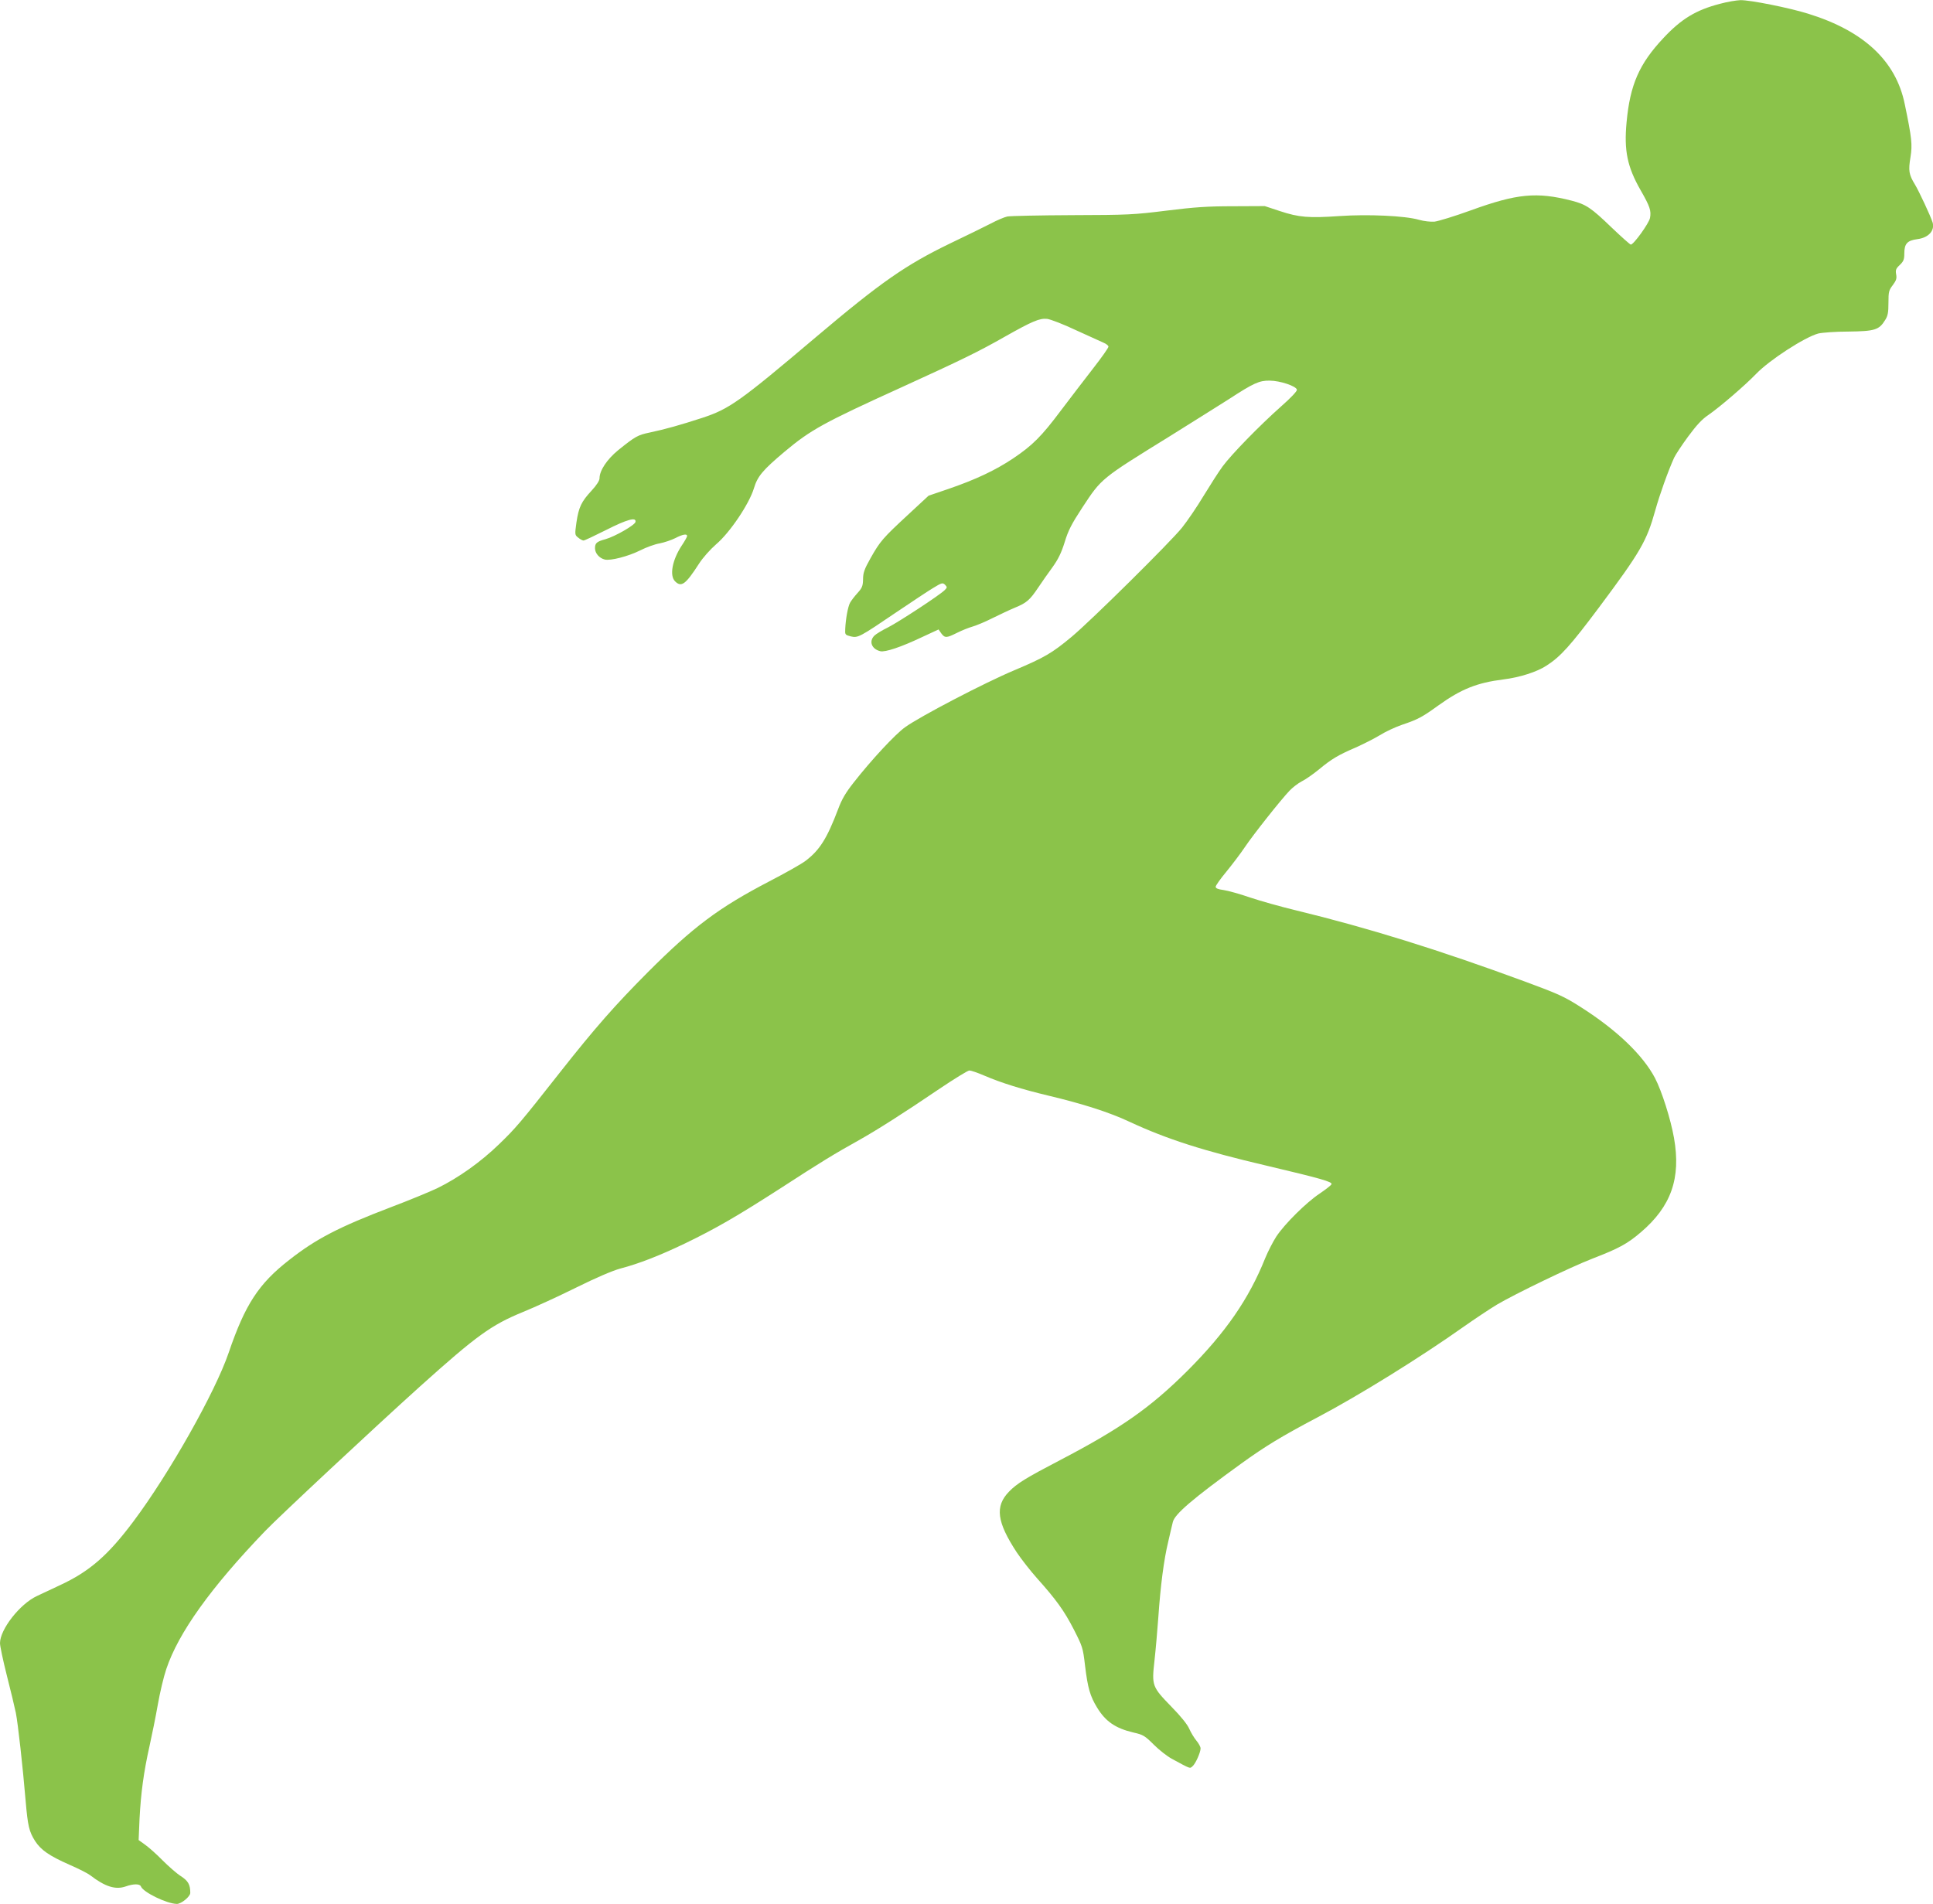
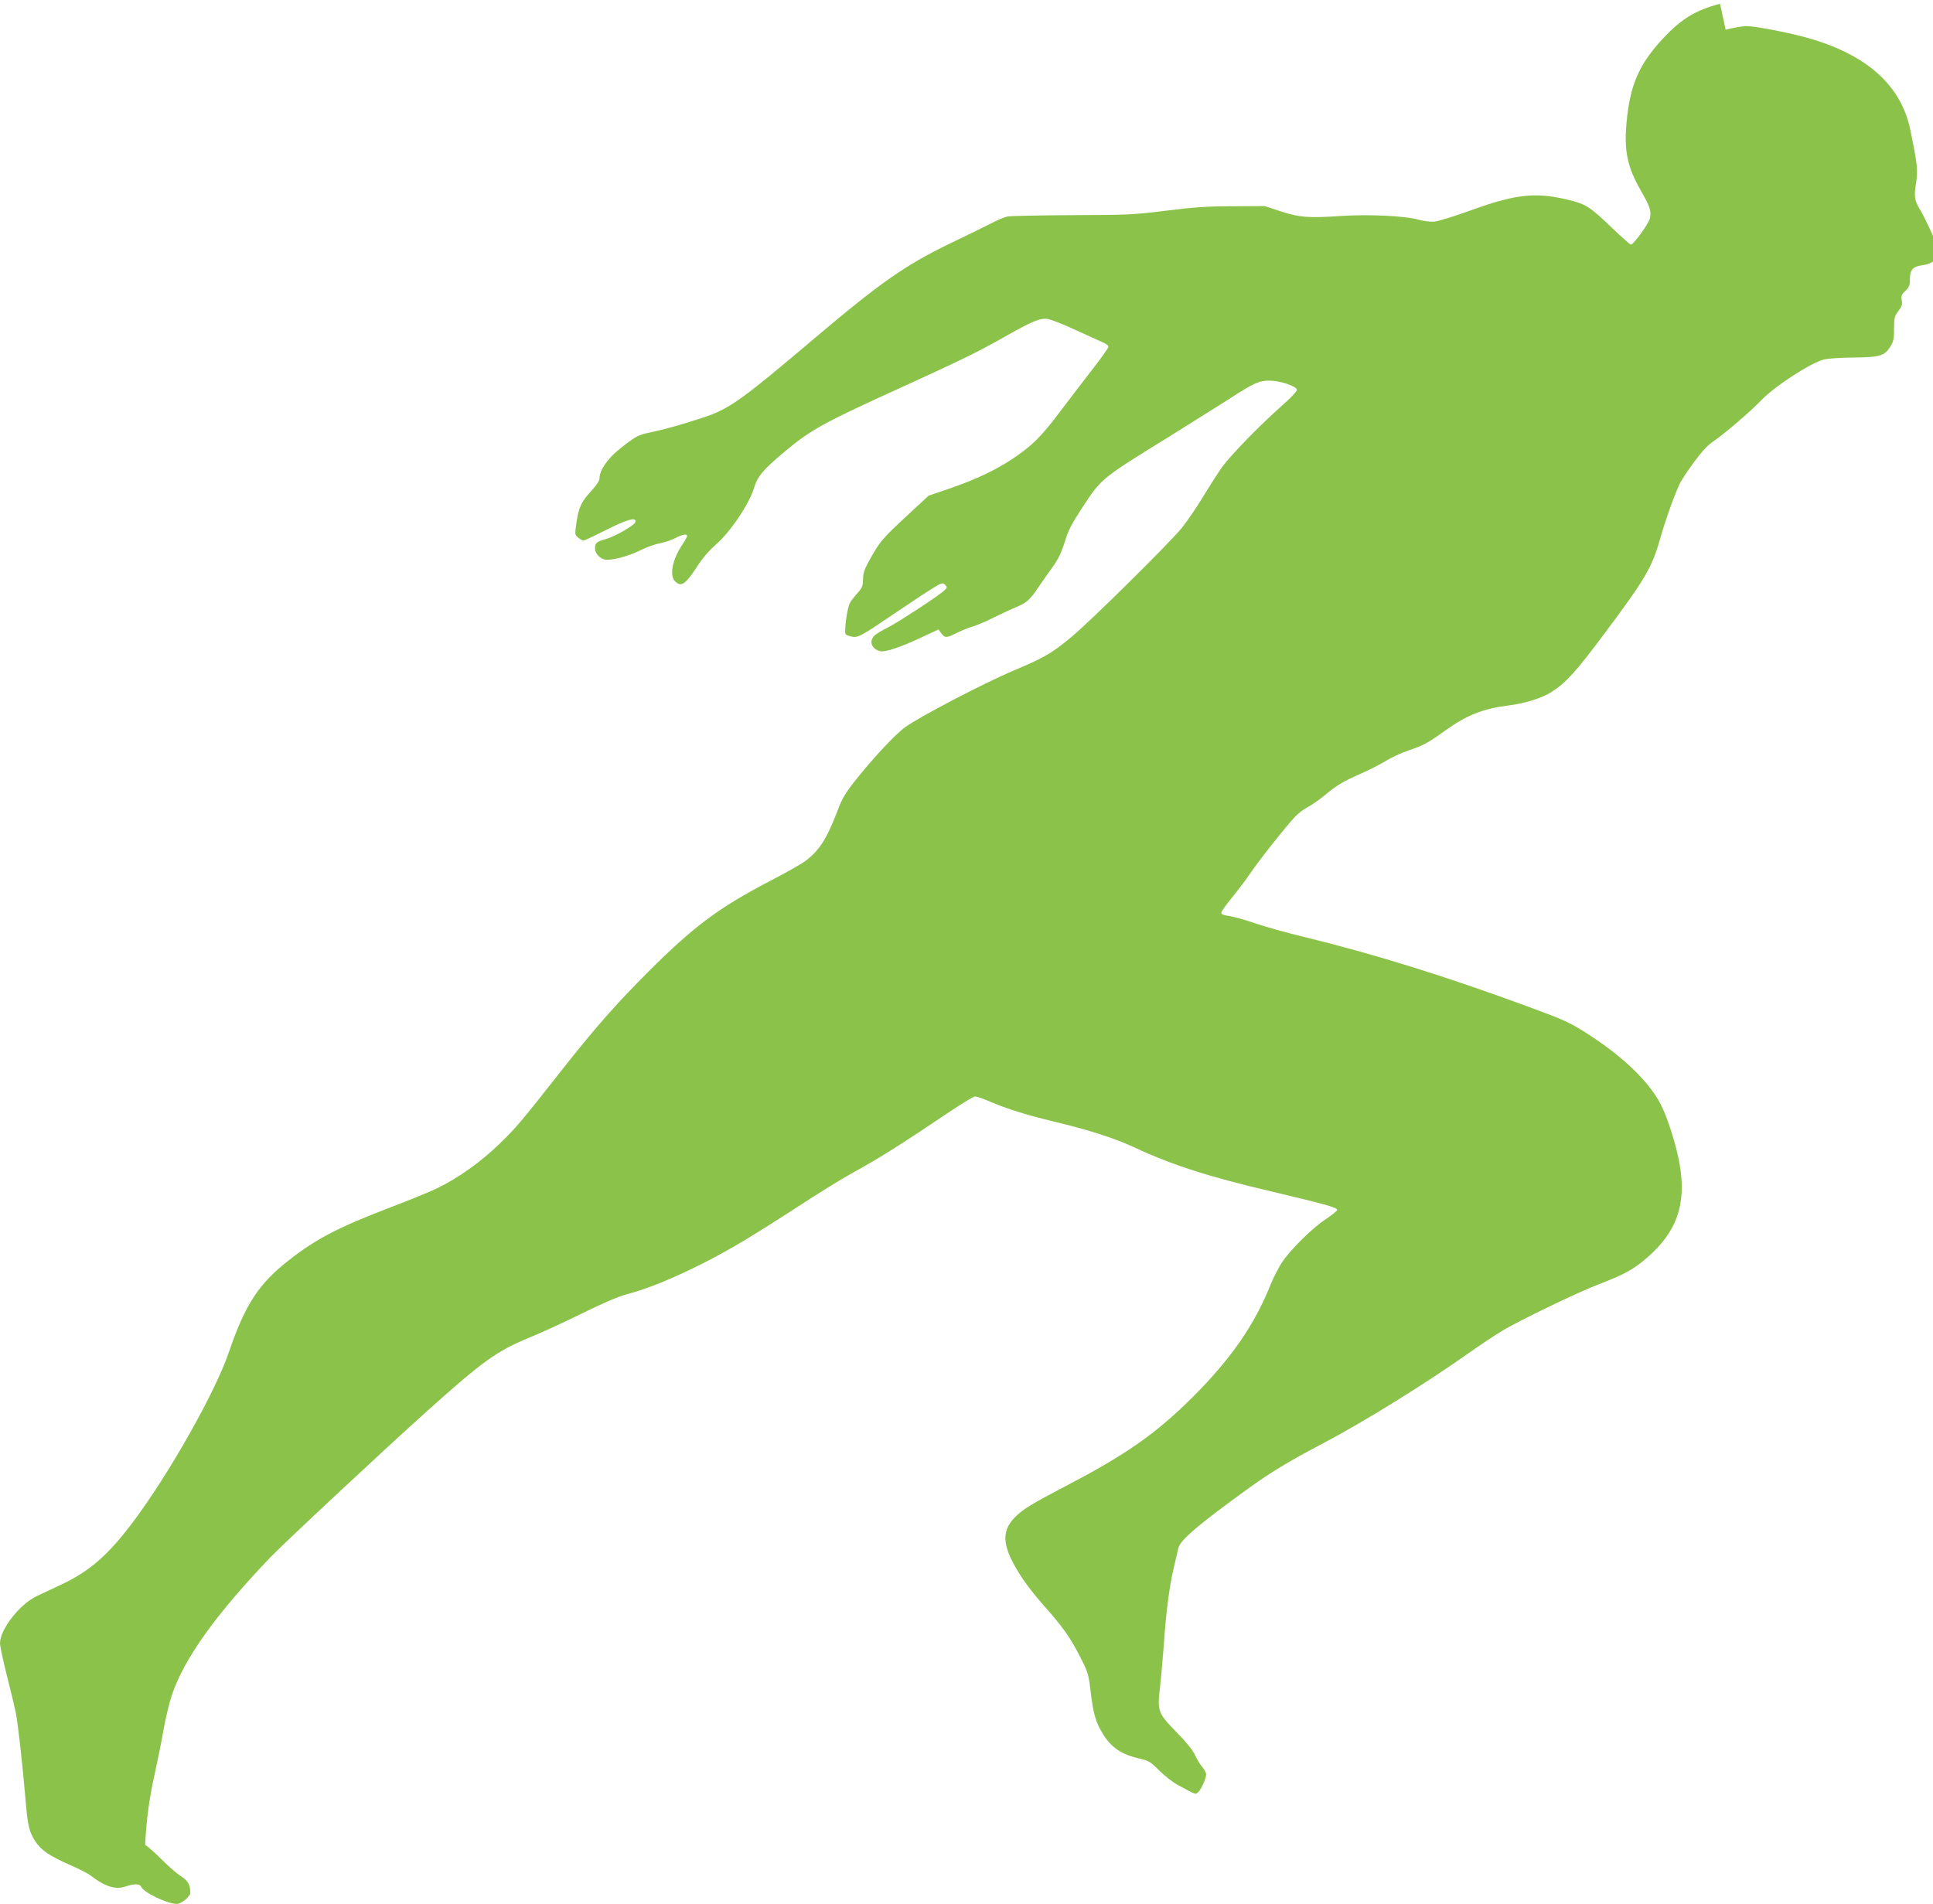
<svg xmlns="http://www.w3.org/2000/svg" version="1.0" width="1280pt" height="1261pt" viewBox="0 0 1280 1261" preserveAspectRatio="xMidYMid meet">
  <g transform="translate(0,1261) scale(0.1,-0.1)" fill="#8bc34a" stroke="none">
-     <path d="M11390 12585 c-159 -41 -257 -100 -377 -229 -159 -170 -219 -308 -242 -555 -18 -189 5 -297 93 -451 62 -108 71 -136 62 -184 -7 -35 -108 -176 -127 -176 -5 0 -62 51 -127 113 -137 132 -169 153 -265 178 -231 59 -361 47 -667 -64 -107 -39 -216 -72 -241 -75 -26 -2 -70 3 -102 12 -92 27 -338 38 -527 25 -204 -14 -268 -9 -395 33 l-100 33 -210 -1 c-169 0 -255 -6 -440 -29 -217 -27 -253 -29 -625 -30 -217 -1 -411 -5 -430 -9 -19 -4 -69 -25 -110 -47 -41 -21 -163 -81 -270 -132 -293 -142 -457 -256 -885 -618 -508 -430 -576 -478 -756 -537 -144 -47 -244 -75 -348 -97 -77 -16 -94 -25 -208 -117 -73 -60 -123 -134 -123 -186 0 -15 -19 -45 -53 -82 -67 -72 -85 -109 -100 -211 -11 -80 -11 -82 12 -100 13 -11 29 -19 35 -19 7 0 74 32 150 70 140 71 201 87 194 53 -4 -21 -135 -96 -198 -114 -59 -16 -70 -26 -70 -60 0 -33 28 -66 65 -75 38 -9 155 21 235 61 39 20 97 41 128 46 31 6 78 22 104 35 50 26 78 30 78 14 0 -6 -16 -34 -36 -64 -62 -94 -82 -198 -44 -236 42 -42 70 -21 159 117 25 39 74 94 113 128 92 78 219 268 250 370 24 80 57 120 203 243 173 145 256 191 773 426 399 182 510 236 684 335 186 105 232 124 282 119 23 -3 109 -36 191 -75 83 -38 165 -75 183 -83 17 -7 32 -19 32 -26 0 -8 -46 -73 -103 -146 -57 -73 -152 -198 -212 -277 -128 -171 -188 -231 -316 -317 -118 -79 -248 -140 -425 -201 l-135 -46 -138 -128 c-164 -152 -183 -173 -247 -287 -40 -71 -49 -96 -49 -139 -1 -44 -6 -57 -37 -91 -20 -22 -42 -51 -49 -64 -14 -25 -29 -107 -32 -173 -2 -39 -1 -40 37 -50 47 -11 57 -6 303 161 98 66 206 138 241 159 59 36 64 37 80 22 15 -16 15 -18 -3 -36 -36 -35 -302 -209 -374 -246 -39 -19 -80 -44 -91 -55 -38 -38 -18 -89 39 -103 32 -8 137 27 276 93 l110 51 18 -26 c24 -32 35 -31 105 4 32 16 77 34 102 41 24 7 83 31 130 55 47 23 114 55 150 70 78 32 99 50 156 135 24 36 66 96 94 134 37 52 58 94 80 165 24 79 46 121 118 231 127 193 121 188 577 470 154 96 330 207 392 246 164 107 202 124 270 123 68 0 176 -36 181 -60 2 -9 -39 -53 -105 -111 -144 -128 -329 -318 -387 -397 -26 -35 -82 -123 -126 -195 -43 -72 -108 -167 -143 -211 -78 -97 -603 -616 -730 -722 -132 -110 -181 -138 -382 -223 -193 -81 -621 -304 -721 -376 -65 -46 -224 -217 -342 -368 -52 -66 -78 -110 -102 -175 -74 -195 -122 -271 -215 -342 -27 -21 -136 -82 -242 -137 -335 -175 -501 -299 -803 -601 -216 -217 -350 -369 -580 -661 -268 -341 -297 -374 -408 -481 -119 -115 -266 -220 -405 -288 -48 -23 -188 -81 -310 -127 -343 -131 -494 -209 -672 -349 -202 -157 -292 -295 -401 -615 -89 -261 -394 -801 -630 -1116 -169 -226 -292 -333 -489 -424 -50 -23 -118 -55 -151 -71 -113 -53 -244 -221 -244 -312 0 -19 20 -114 45 -213 25 -98 52 -210 60 -249 14 -72 45 -348 65 -585 14 -164 23 -201 62 -263 39 -60 93 -98 229 -158 60 -26 121 -57 136 -69 99 -76 168 -98 236 -74 51 18 93 18 100 0 15 -39 172 -115 238 -116 30 0 89 49 89 73 0 55 -14 80 -64 112 -28 18 -82 66 -121 105 -38 39 -90 85 -114 102 l-43 31 6 141 c9 170 27 307 66 481 16 72 41 195 55 275 14 80 39 185 56 235 80 240 294 539 654 914 92 96 725 687 1027 959 375 337 471 406 680 492 79 32 238 105 353 162 131 65 241 112 292 126 123 32 261 86 428 166 207 100 348 182 640 370 257 167 352 225 512 314 118 66 302 183 530 338 101 68 192 124 202 124 11 0 55 -15 99 -34 111 -48 251 -91 422 -132 231 -55 406 -111 540 -174 247 -115 491 -193 905 -290 359 -85 438 -107 432 -123 -2 -7 -37 -34 -78 -62 -89 -59 -231 -200 -287 -284 -22 -34 -55 -98 -74 -144 -108 -270 -262 -493 -517 -748 -242 -241 -438 -379 -840 -589 -228 -119 -287 -155 -340 -210 -94 -97 -80 -201 52 -402 31 -46 91 -123 134 -171 127 -142 179 -214 243 -338 58 -114 61 -121 75 -241 18 -148 33 -201 80 -278 56 -92 122 -137 241 -165 63 -14 75 -21 134 -80 36 -36 90 -78 120 -94 127 -69 118 -65 136 -50 20 16 54 92 54 119 0 11 -13 34 -28 52 -15 18 -36 53 -47 78 -12 28 -55 82 -117 145 -130 134 -132 140 -113 308 8 72 19 200 25 282 15 217 37 385 66 505 13 58 27 116 30 128 11 53 131 155 454 389 158 114 266 180 505 306 270 142 681 397 966 599 74 52 173 118 221 147 118 70 486 248 633 305 176 68 231 98 321 175 200 171 266 357 219 624 -22 125 -81 311 -126 397 -80 152 -252 317 -487 467 -114 73 -152 90 -377 173 -567 209 -1037 355 -1515 471 -96 23 -231 61 -300 84 -69 24 -149 46 -177 50 -37 5 -53 11 -53 22 0 8 32 53 71 100 39 48 94 120 122 162 55 82 237 312 296 374 20 21 56 49 81 62 25 12 76 48 114 79 83 69 127 95 243 145 49 22 121 58 159 81 38 24 105 55 149 70 104 35 132 50 240 128 152 109 256 150 430 172 107 13 223 50 285 91 94 60 159 133 347 384 276 370 317 440 374 645 29 104 85 261 125 349 9 19 50 82 92 139 56 76 92 115 135 144 73 50 243 196 317 273 88 91 319 241 410 266 25 6 115 13 200 13 175 2 203 11 243 76 18 28 22 50 22 115 0 73 3 83 29 117 23 31 27 44 22 71 -5 28 -2 38 24 62 25 24 30 37 30 75 0 66 19 87 86 96 74 9 118 57 101 112 -13 41 -89 204 -116 249 -41 67 -45 92 -30 183 13 82 9 124 -38 350 -58 286 -271 485 -639 599 -128 40 -385 91 -449 90 -27 -1 -88 -11 -135 -24z" />
+     <path d="M11390 12585 c-159 -41 -257 -100 -377 -229 -159 -170 -219 -308 -242 -555 -18 -189 5 -297 93 -451 62 -108 71 -136 62 -184 -7 -35 -108 -176 -127 -176 -5 0 -62 51 -127 113 -137 132 -169 153 -265 178 -231 59 -361 47 -667 -64 -107 -39 -216 -72 -241 -75 -26 -2 -70 3 -102 12 -92 27 -338 38 -527 25 -204 -14 -268 -9 -395 33 l-100 33 -210 -1 c-169 0 -255 -6 -440 -29 -217 -27 -253 -29 -625 -30 -217 -1 -411 -5 -430 -9 -19 -4 -69 -25 -110 -47 -41 -21 -163 -81 -270 -132 -293 -142 -457 -256 -885 -618 -508 -430 -576 -478 -756 -537 -144 -47 -244 -75 -348 -97 -77 -16 -94 -25 -208 -117 -73 -60 -123 -134 -123 -186 0 -15 -19 -45 -53 -82 -67 -72 -85 -109 -100 -211 -11 -80 -11 -82 12 -100 13 -11 29 -19 35 -19 7 0 74 32 150 70 140 71 201 87 194 53 -4 -21 -135 -96 -198 -114 -59 -16 -70 -26 -70 -60 0 -33 28 -66 65 -75 38 -9 155 21 235 61 39 20 97 41 128 46 31 6 78 22 104 35 50 26 78 30 78 14 0 -6 -16 -34 -36 -64 -62 -94 -82 -198 -44 -236 42 -42 70 -21 159 117 25 39 74 94 113 128 92 78 219 268 250 370 24 80 57 120 203 243 173 145 256 191 773 426 399 182 510 236 684 335 186 105 232 124 282 119 23 -3 109 -36 191 -75 83 -38 165 -75 183 -83 17 -7 32 -19 32 -26 0 -8 -46 -73 -103 -146 -57 -73 -152 -198 -212 -277 -128 -171 -188 -231 -316 -317 -118 -79 -248 -140 -425 -201 l-135 -46 -138 -128 c-164 -152 -183 -173 -247 -287 -40 -71 -49 -96 -49 -139 -1 -44 -6 -57 -37 -91 -20 -22 -42 -51 -49 -64 -14 -25 -29 -107 -32 -173 -2 -39 -1 -40 37 -50 47 -11 57 -6 303 161 98 66 206 138 241 159 59 36 64 37 80 22 15 -16 15 -18 -3 -36 -36 -35 -302 -209 -374 -246 -39 -19 -80 -44 -91 -55 -38 -38 -18 -89 39 -103 32 -8 137 27 276 93 l110 51 18 -26 c24 -32 35 -31 105 4 32 16 77 34 102 41 24 7 83 31 130 55 47 23 114 55 150 70 78 32 99 50 156 135 24 36 66 96 94 134 37 52 58 94 80 165 24 79 46 121 118 231 127 193 121 188 577 470 154 96 330 207 392 246 164 107 202 124 270 123 68 0 176 -36 181 -60 2 -9 -39 -53 -105 -111 -144 -128 -329 -318 -387 -397 -26 -35 -82 -123 -126 -195 -43 -72 -108 -167 -143 -211 -78 -97 -603 -616 -730 -722 -132 -110 -181 -138 -382 -223 -193 -81 -621 -304 -721 -376 -65 -46 -224 -217 -342 -368 -52 -66 -78 -110 -102 -175 -74 -195 -122 -271 -215 -342 -27 -21 -136 -82 -242 -137 -335 -175 -501 -299 -803 -601 -216 -217 -350 -369 -580 -661 -268 -341 -297 -374 -408 -481 -119 -115 -266 -220 -405 -288 -48 -23 -188 -81 -310 -127 -343 -131 -494 -209 -672 -349 -202 -157 -292 -295 -401 -615 -89 -261 -394 -801 -630 -1116 -169 -226 -292 -333 -489 -424 -50 -23 -118 -55 -151 -71 -113 -53 -244 -221 -244 -312 0 -19 20 -114 45 -213 25 -98 52 -210 60 -249 14 -72 45 -348 65 -585 14 -164 23 -201 62 -263 39 -60 93 -98 229 -158 60 -26 121 -57 136 -69 99 -76 168 -98 236 -74 51 18 93 18 100 0 15 -39 172 -115 238 -116 30 0 89 49 89 73 0 55 -14 80 -64 112 -28 18 -82 66 -121 105 -38 39 -90 85 -114 102 c9 170 27 307 66 481 16 72 41 195 55 275 14 80 39 185 56 235 80 240 294 539 654 914 92 96 725 687 1027 959 375 337 471 406 680 492 79 32 238 105 353 162 131 65 241 112 292 126 123 32 261 86 428 166 207 100 348 182 640 370 257 167 352 225 512 314 118 66 302 183 530 338 101 68 192 124 202 124 11 0 55 -15 99 -34 111 -48 251 -91 422 -132 231 -55 406 -111 540 -174 247 -115 491 -193 905 -290 359 -85 438 -107 432 -123 -2 -7 -37 -34 -78 -62 -89 -59 -231 -200 -287 -284 -22 -34 -55 -98 -74 -144 -108 -270 -262 -493 -517 -748 -242 -241 -438 -379 -840 -589 -228 -119 -287 -155 -340 -210 -94 -97 -80 -201 52 -402 31 -46 91 -123 134 -171 127 -142 179 -214 243 -338 58 -114 61 -121 75 -241 18 -148 33 -201 80 -278 56 -92 122 -137 241 -165 63 -14 75 -21 134 -80 36 -36 90 -78 120 -94 127 -69 118 -65 136 -50 20 16 54 92 54 119 0 11 -13 34 -28 52 -15 18 -36 53 -47 78 -12 28 -55 82 -117 145 -130 134 -132 140 -113 308 8 72 19 200 25 282 15 217 37 385 66 505 13 58 27 116 30 128 11 53 131 155 454 389 158 114 266 180 505 306 270 142 681 397 966 599 74 52 173 118 221 147 118 70 486 248 633 305 176 68 231 98 321 175 200 171 266 357 219 624 -22 125 -81 311 -126 397 -80 152 -252 317 -487 467 -114 73 -152 90 -377 173 -567 209 -1037 355 -1515 471 -96 23 -231 61 -300 84 -69 24 -149 46 -177 50 -37 5 -53 11 -53 22 0 8 32 53 71 100 39 48 94 120 122 162 55 82 237 312 296 374 20 21 56 49 81 62 25 12 76 48 114 79 83 69 127 95 243 145 49 22 121 58 159 81 38 24 105 55 149 70 104 35 132 50 240 128 152 109 256 150 430 172 107 13 223 50 285 91 94 60 159 133 347 384 276 370 317 440 374 645 29 104 85 261 125 349 9 19 50 82 92 139 56 76 92 115 135 144 73 50 243 196 317 273 88 91 319 241 410 266 25 6 115 13 200 13 175 2 203 11 243 76 18 28 22 50 22 115 0 73 3 83 29 117 23 31 27 44 22 71 -5 28 -2 38 24 62 25 24 30 37 30 75 0 66 19 87 86 96 74 9 118 57 101 112 -13 41 -89 204 -116 249 -41 67 -45 92 -30 183 13 82 9 124 -38 350 -58 286 -271 485 -639 599 -128 40 -385 91 -449 90 -27 -1 -88 -11 -135 -24z" />
  </g>
</svg>